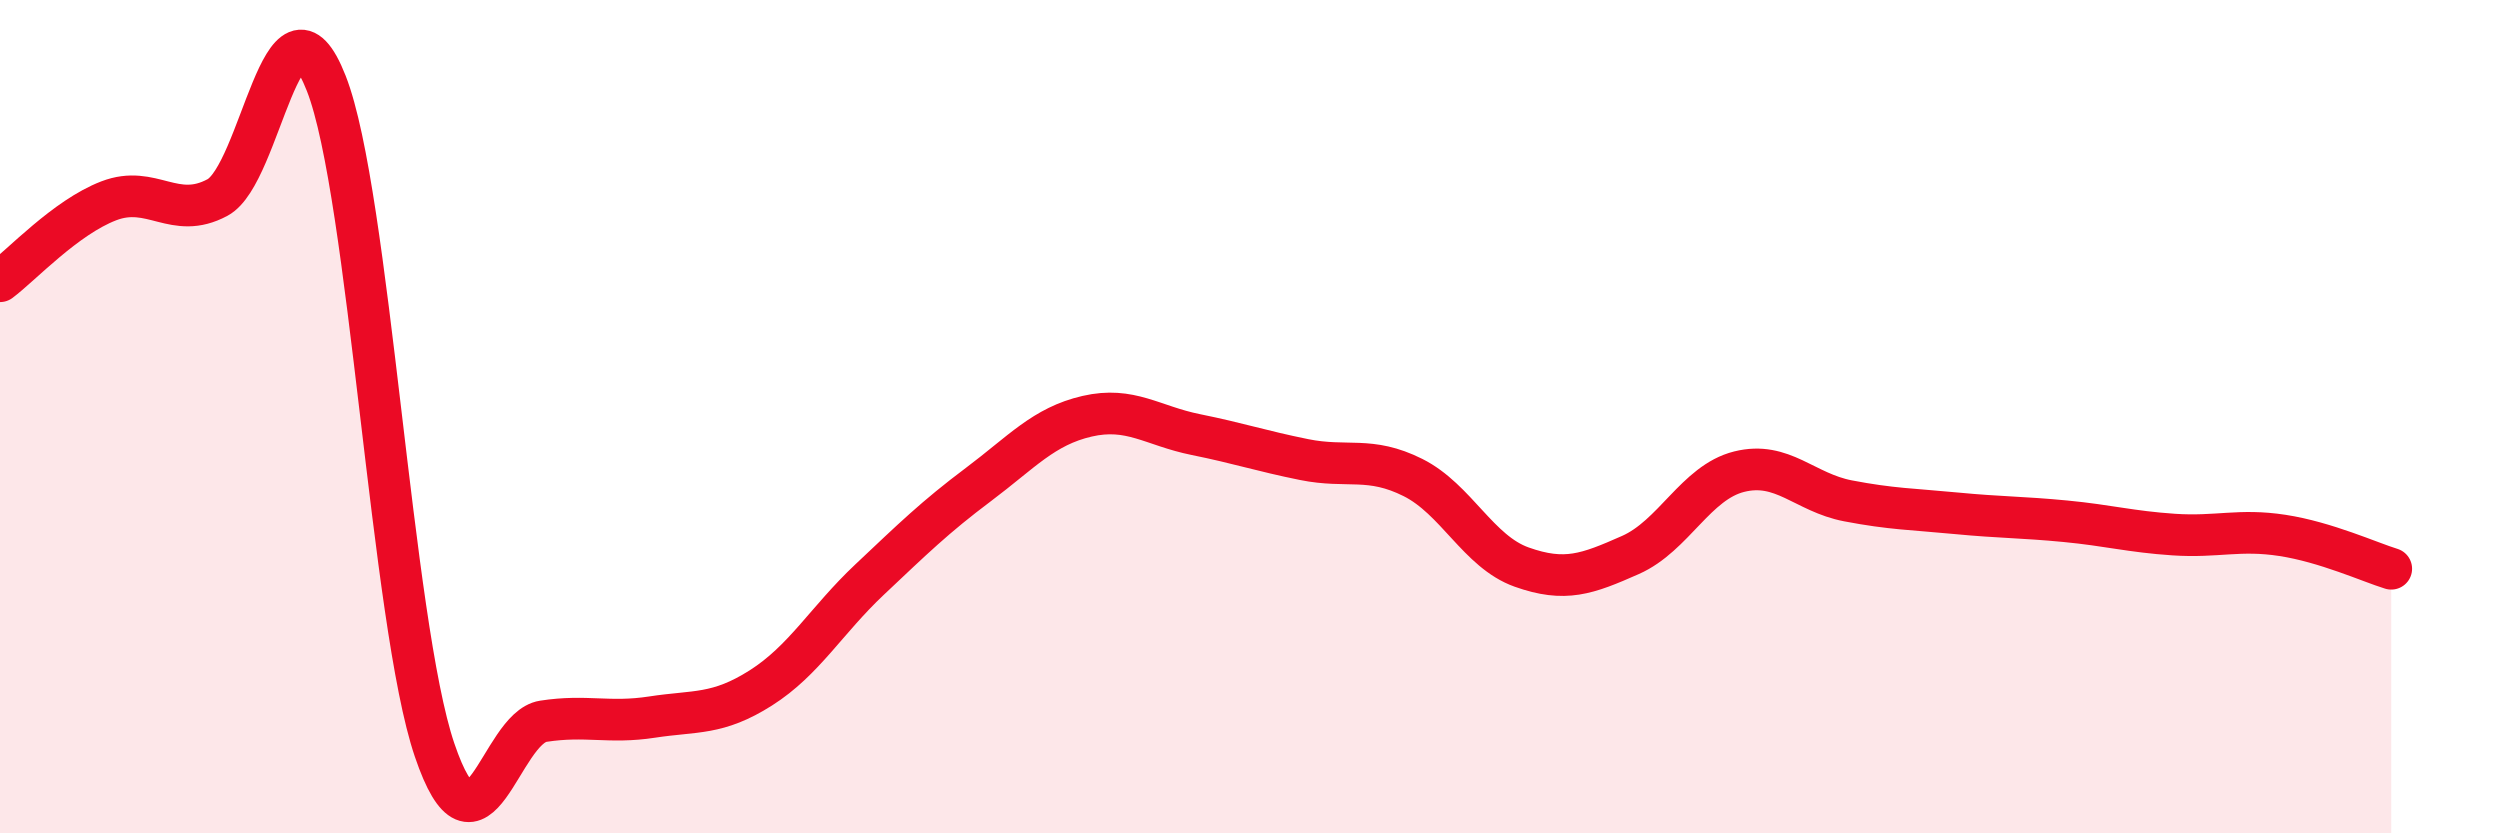
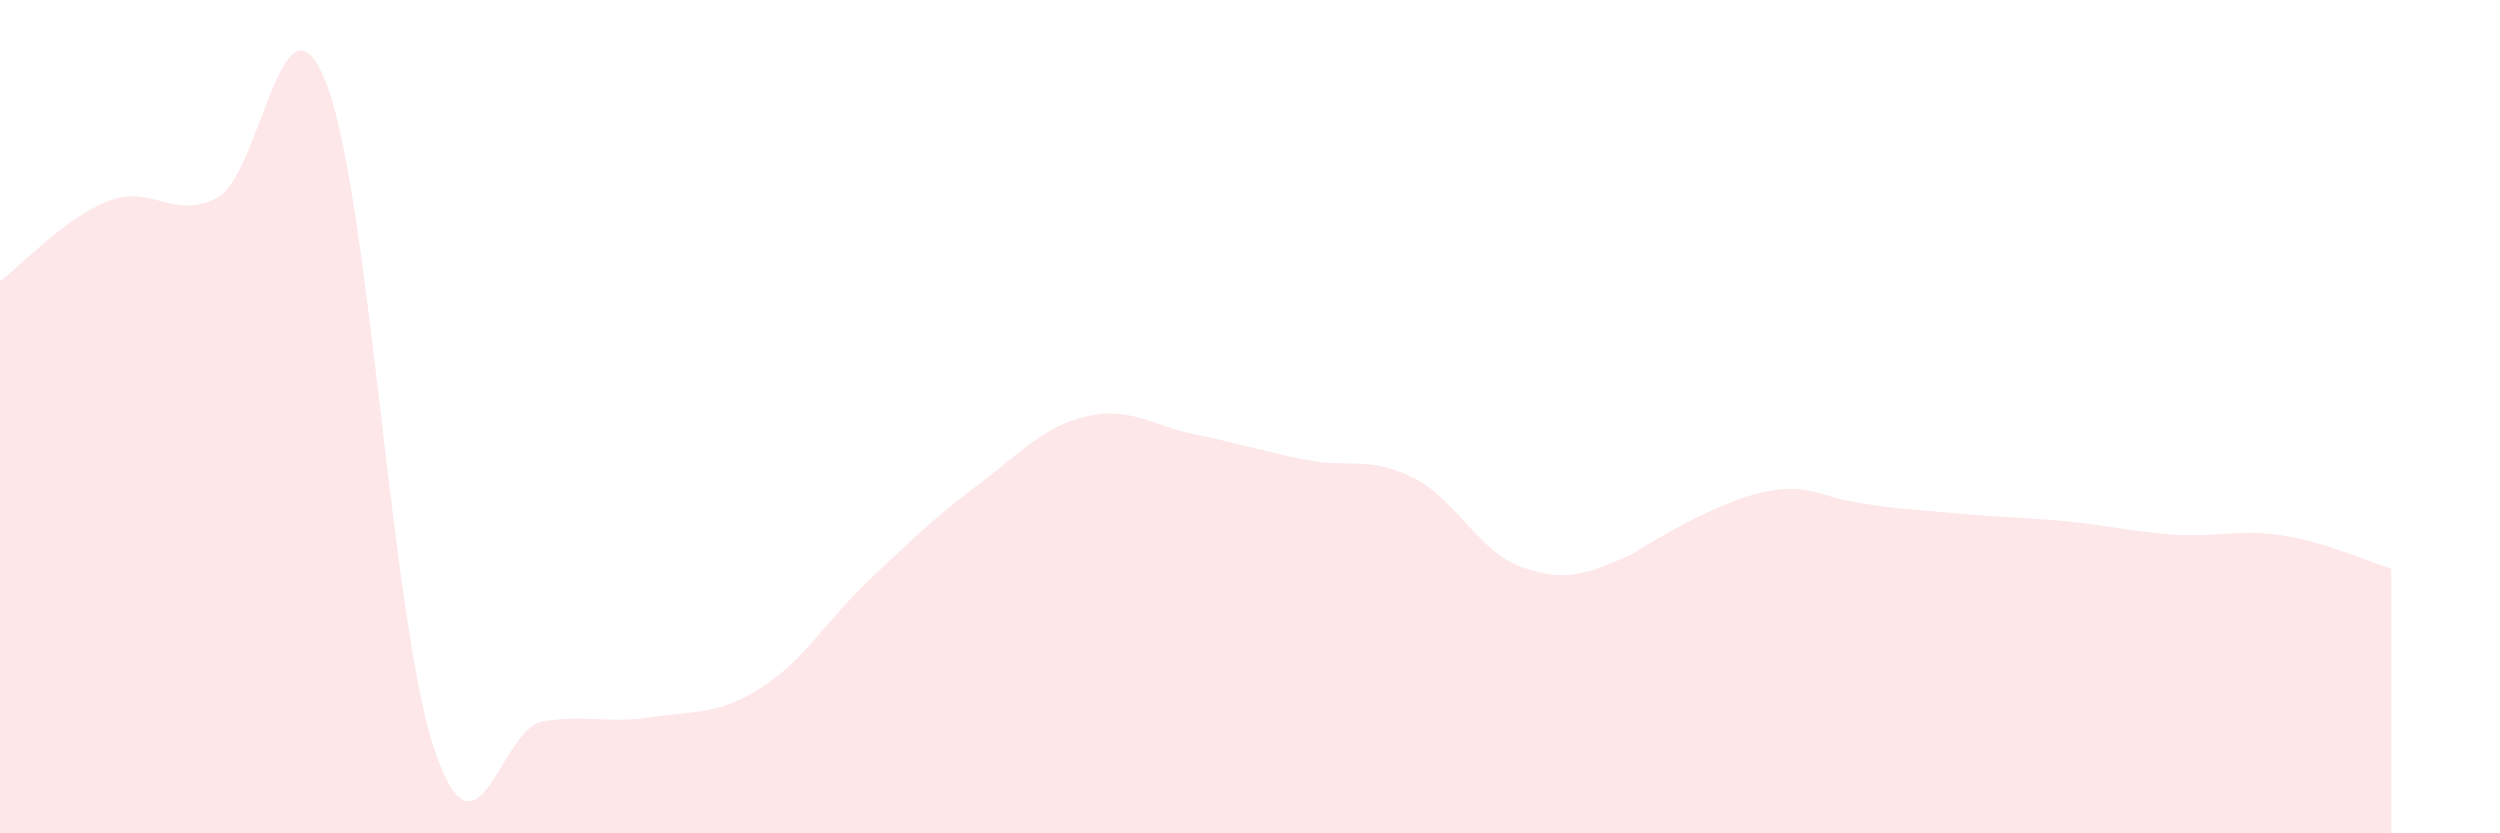
<svg xmlns="http://www.w3.org/2000/svg" width="60" height="20" viewBox="0 0 60 20">
-   <path d="M 0,6.75 C 0.52,6.36 1.57,5.22 2.61,4.82 C 3.65,4.42 4.18,5.3 5.22,4.74 C 6.26,4.18 6.79,-0.65 7.83,2 C 8.87,4.65 9.39,14.94 10.43,18 C 11.47,21.06 12,17.47 13.04,17.31 C 14.08,17.15 14.61,17.37 15.65,17.21 C 16.69,17.05 17.22,17.17 18.26,16.51 C 19.3,15.85 19.83,14.89 20.87,13.91 C 21.91,12.93 22.44,12.41 23.48,11.63 C 24.52,10.85 25.05,10.23 26.09,9.99 C 27.13,9.75 27.66,10.22 28.7,10.43 C 29.74,10.64 30.26,10.82 31.3,11.03 C 32.34,11.24 32.87,10.94 33.91,11.46 C 34.95,11.98 35.48,13.24 36.52,13.61 C 37.56,13.98 38.09,13.78 39.13,13.32 C 40.17,12.86 40.7,11.58 41.74,11.32 C 42.78,11.06 43.31,11.82 44.35,12.02 C 45.39,12.22 45.92,12.22 46.96,12.32 C 48,12.42 48.53,12.41 49.57,12.51 C 50.61,12.61 51.13,12.76 52.17,12.83 C 53.21,12.9 53.74,12.69 54.78,12.85 C 55.82,13.01 56.87,13.49 57.39,13.65L57.39 20L0 20Z" fill="#EB0A25" opacity="0.1" stroke-linecap="round" stroke-linejoin="round" />
-   <path d="M 0,6.75 C 0.52,6.36 1.57,5.22 2.61,4.82 C 3.65,4.42 4.18,5.3 5.22,4.74 C 6.26,4.18 6.79,-0.65 7.83,2 C 8.87,4.65 9.39,14.94 10.43,18 C 11.47,21.06 12,17.47 13.04,17.31 C 14.08,17.15 14.61,17.37 15.65,17.21 C 16.69,17.05 17.22,17.17 18.26,16.51 C 19.3,15.85 19.83,14.89 20.87,13.91 C 21.91,12.93 22.44,12.41 23.48,11.63 C 24.52,10.85 25.05,10.23 26.09,9.99 C 27.13,9.75 27.66,10.22 28.7,10.43 C 29.74,10.64 30.26,10.82 31.3,11.03 C 32.34,11.24 32.87,10.94 33.91,11.46 C 34.95,11.98 35.48,13.24 36.52,13.61 C 37.56,13.98 38.09,13.78 39.13,13.32 C 40.17,12.86 40.7,11.58 41.74,11.32 C 42.78,11.06 43.31,11.82 44.35,12.02 C 45.39,12.22 45.92,12.22 46.96,12.32 C 48,12.42 48.53,12.41 49.57,12.51 C 50.61,12.61 51.13,12.76 52.17,12.83 C 53.21,12.9 53.74,12.69 54.78,12.85 C 55.82,13.01 56.87,13.49 57.39,13.65" stroke="#EB0A25" stroke-width="1" fill="none" stroke-linecap="round" stroke-linejoin="round" />
+   <path d="M 0,6.75 C 0.52,6.36 1.57,5.22 2.61,4.82 C 3.65,4.42 4.18,5.3 5.22,4.74 C 6.26,4.18 6.79,-0.65 7.83,2 C 8.87,4.65 9.39,14.94 10.43,18 C 11.47,21.06 12,17.47 13.04,17.31 C 14.08,17.15 14.61,17.37 15.65,17.21 C 16.69,17.05 17.22,17.17 18.26,16.51 C 19.3,15.85 19.83,14.89 20.87,13.91 C 21.91,12.93 22.44,12.41 23.48,11.63 C 24.52,10.85 25.05,10.23 26.09,9.99 C 27.13,9.75 27.66,10.22 28.7,10.43 C 29.74,10.64 30.26,10.82 31.3,11.03 C 32.34,11.24 32.87,10.94 33.91,11.46 C 34.95,11.98 35.48,13.24 36.52,13.61 C 37.56,13.98 38.09,13.78 39.13,13.32 C 42.78,11.06 43.31,11.82 44.35,12.02 C 45.39,12.22 45.92,12.22 46.96,12.32 C 48,12.42 48.53,12.41 49.57,12.51 C 50.61,12.61 51.13,12.76 52.17,12.83 C 53.21,12.9 53.74,12.69 54.78,12.85 C 55.82,13.01 56.87,13.49 57.39,13.65L57.39 20L0 20Z" fill="#EB0A25" opacity="0.1" stroke-linecap="round" stroke-linejoin="round" />
</svg>